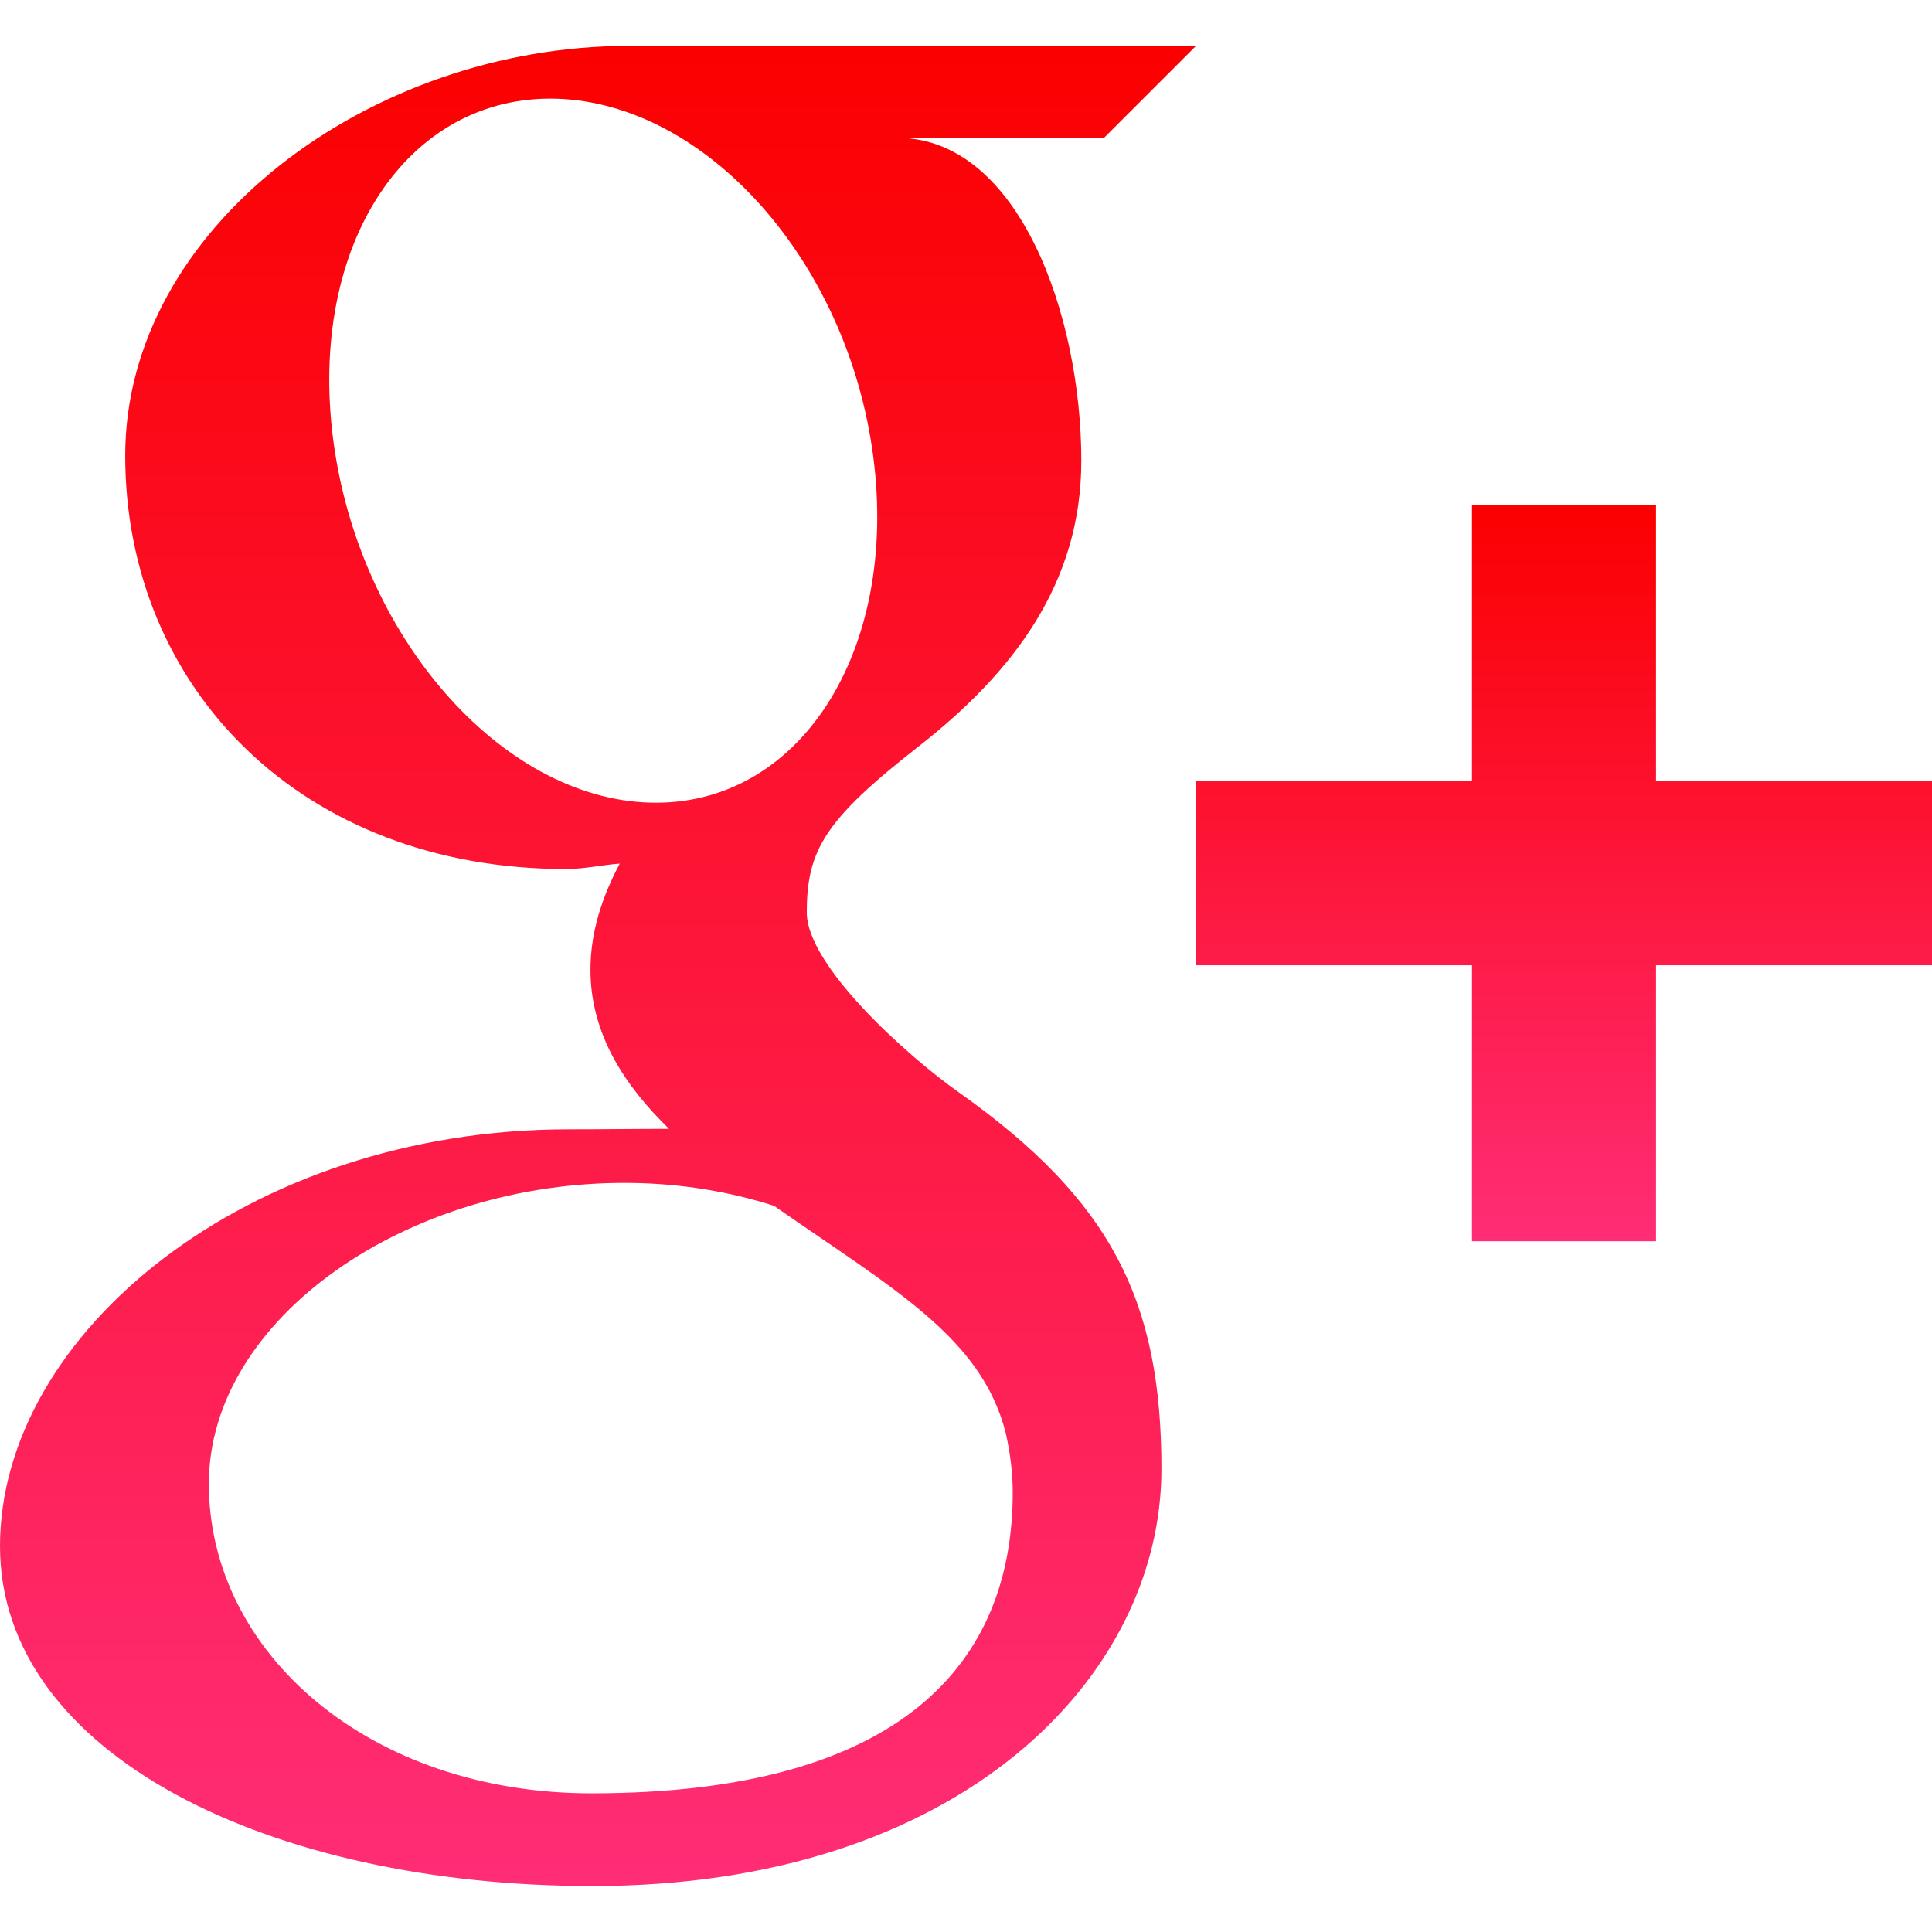
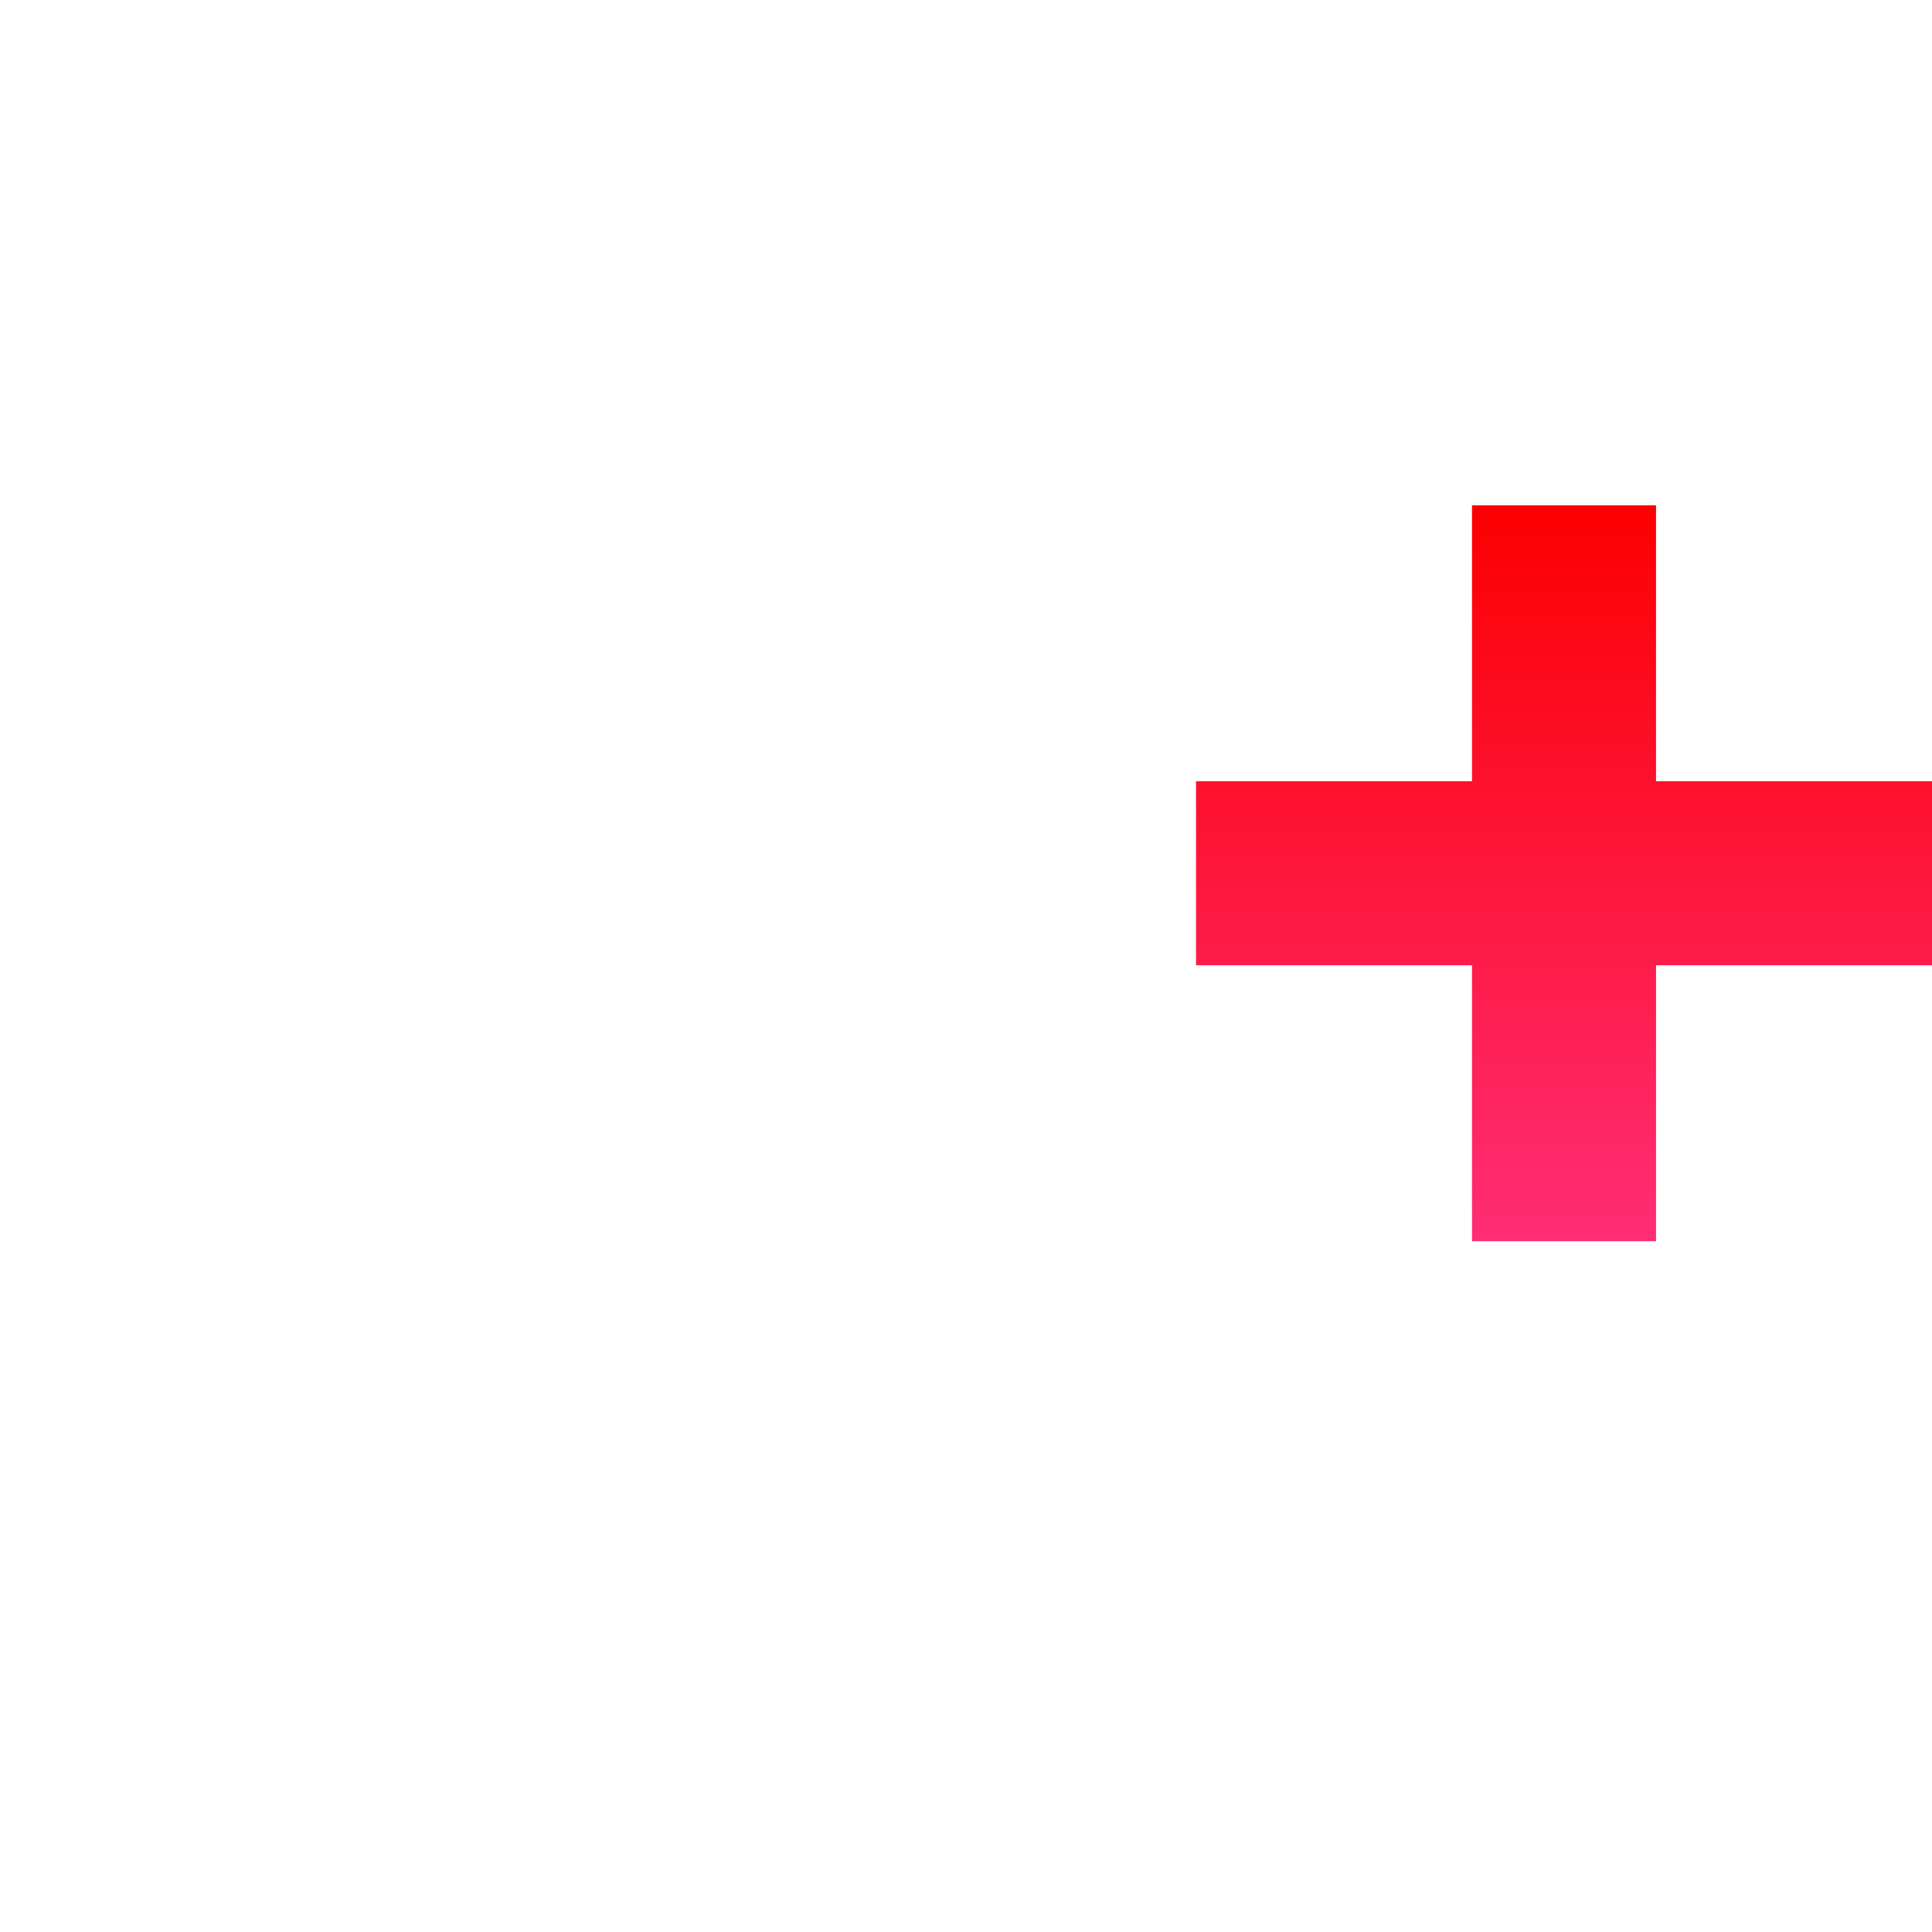
<svg xmlns="http://www.w3.org/2000/svg" enable-background="new 0 0 32 32" version="1.1" viewBox="0 0 32 32" xml:space="preserve">
  <g id="Full">
    <g>
      <linearGradient gradientUnits="userSpaceOnUse" id="SVGID_3_" x1="9.905" x2="9.905" y1="31.24" y2="0.76">
        <stop offset="0" style="stop-color:#FF2D76" />
        <stop offset="1" style="stop-color:#FB0000" />
      </linearGradient>
-       <path d="M19.81,0.76c0,0-6.997,0-9.393,0c-4.297,0-8.343,3.016-8.343,6.786    c0,3.852,2.929,6.848,7.301,6.848c0.305,0,0.6-0.069,0.89-0.09c-0.286,0.541-0.485,1.123-0.485,1.758    c0,1.071,0.574,1.926,1.301,2.635c-0.546,0-1.08,0.008-1.661,0.008C4.098,18.706,0,22.094,0,25.609c0,3.462,4.492,5.63,9.815,5.63    c6.069,0,9.422-3.447,9.422-6.909c0-2.775-0.82-4.439-3.351-6.234c-0.867-0.611-2.523-2.103-2.523-2.981    c0-1.027,0.293-1.533,1.841-2.743c1.583-1.237,2.706-2.714,2.706-4.741c0-2.409-1.036-5.349-3.052-5.349h3.429L19.81,0.76z     M16.657,23.73c0.073,0.323,0.117,0.654,0.117,0.989c0,2.798-1.806,4.984-6.979,4.984c-3.68,0-6.336-2.328-6.336-5.126    c0-2.741,3.296-5.026,6.978-4.984c0.856,0.009,1.658,0.148,2.383,0.379C14.818,21.364,16.25,22.149,16.657,23.73z M10.763,13.294    c-2.47-0.072-4.818-2.763-5.243-6.004c-0.425-3.246,1.231-5.728,3.7-5.655c2.469,0.076,4.818,2.679,5.243,5.922    C14.889,10.799,13.233,13.367,10.763,13.294z" fill="url(#SVGID_3_)" />
      <linearGradient gradientUnits="userSpaceOnUse" id="SVGID_4_" x1="25.905" x2="25.905" y1="20.559" y2="8.369">
        <stop offset="0" style="stop-color:#FF2D76" />
        <stop offset="1" style="stop-color:#FB0000" />
      </linearGradient>
      <polygon fill="url(#SVGID_4_)" points="27.429,12.94 27.429,8.369 24.381,8.369 24.381,12.94 19.81,12.94 19.81,15.988     24.381,15.988 24.381,20.559 27.429,20.559 27.429,15.988 32,15.988 32,12.94   " />
    </g>
  </g>
</svg>